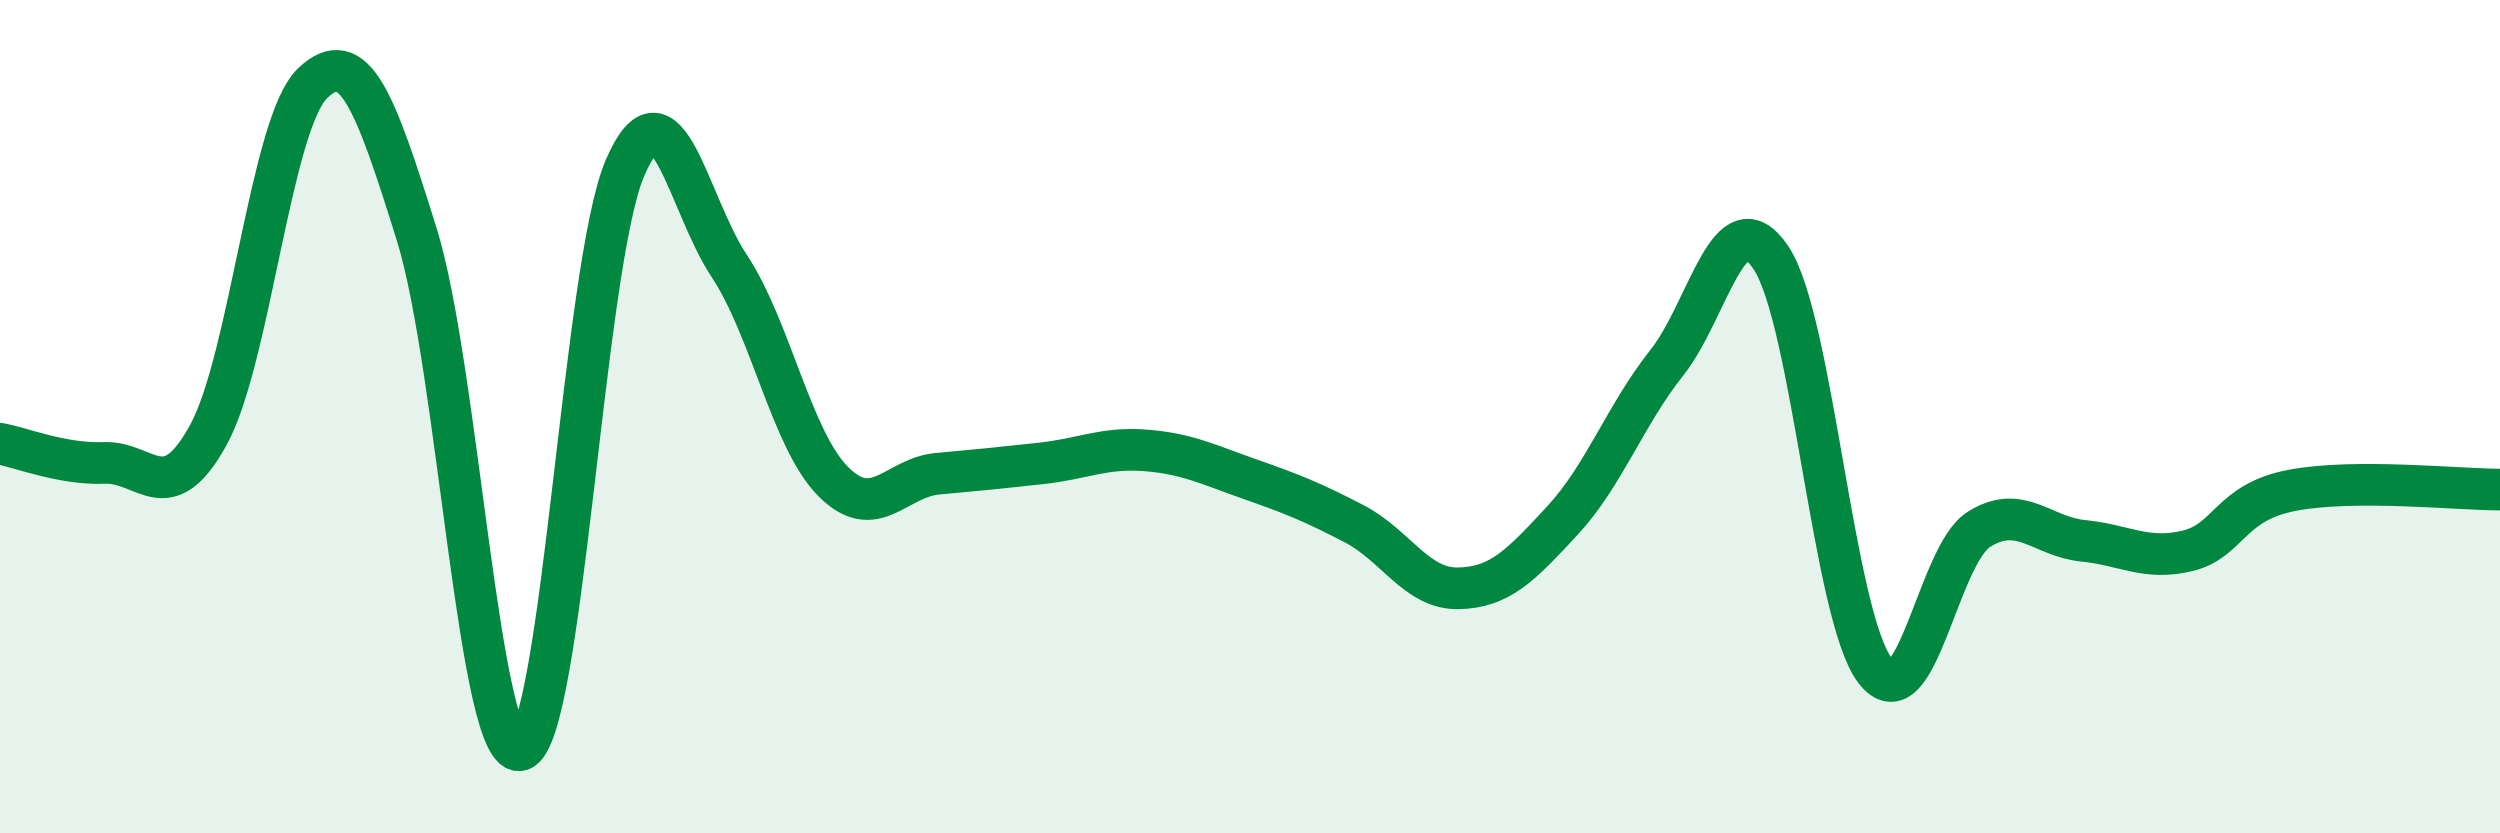
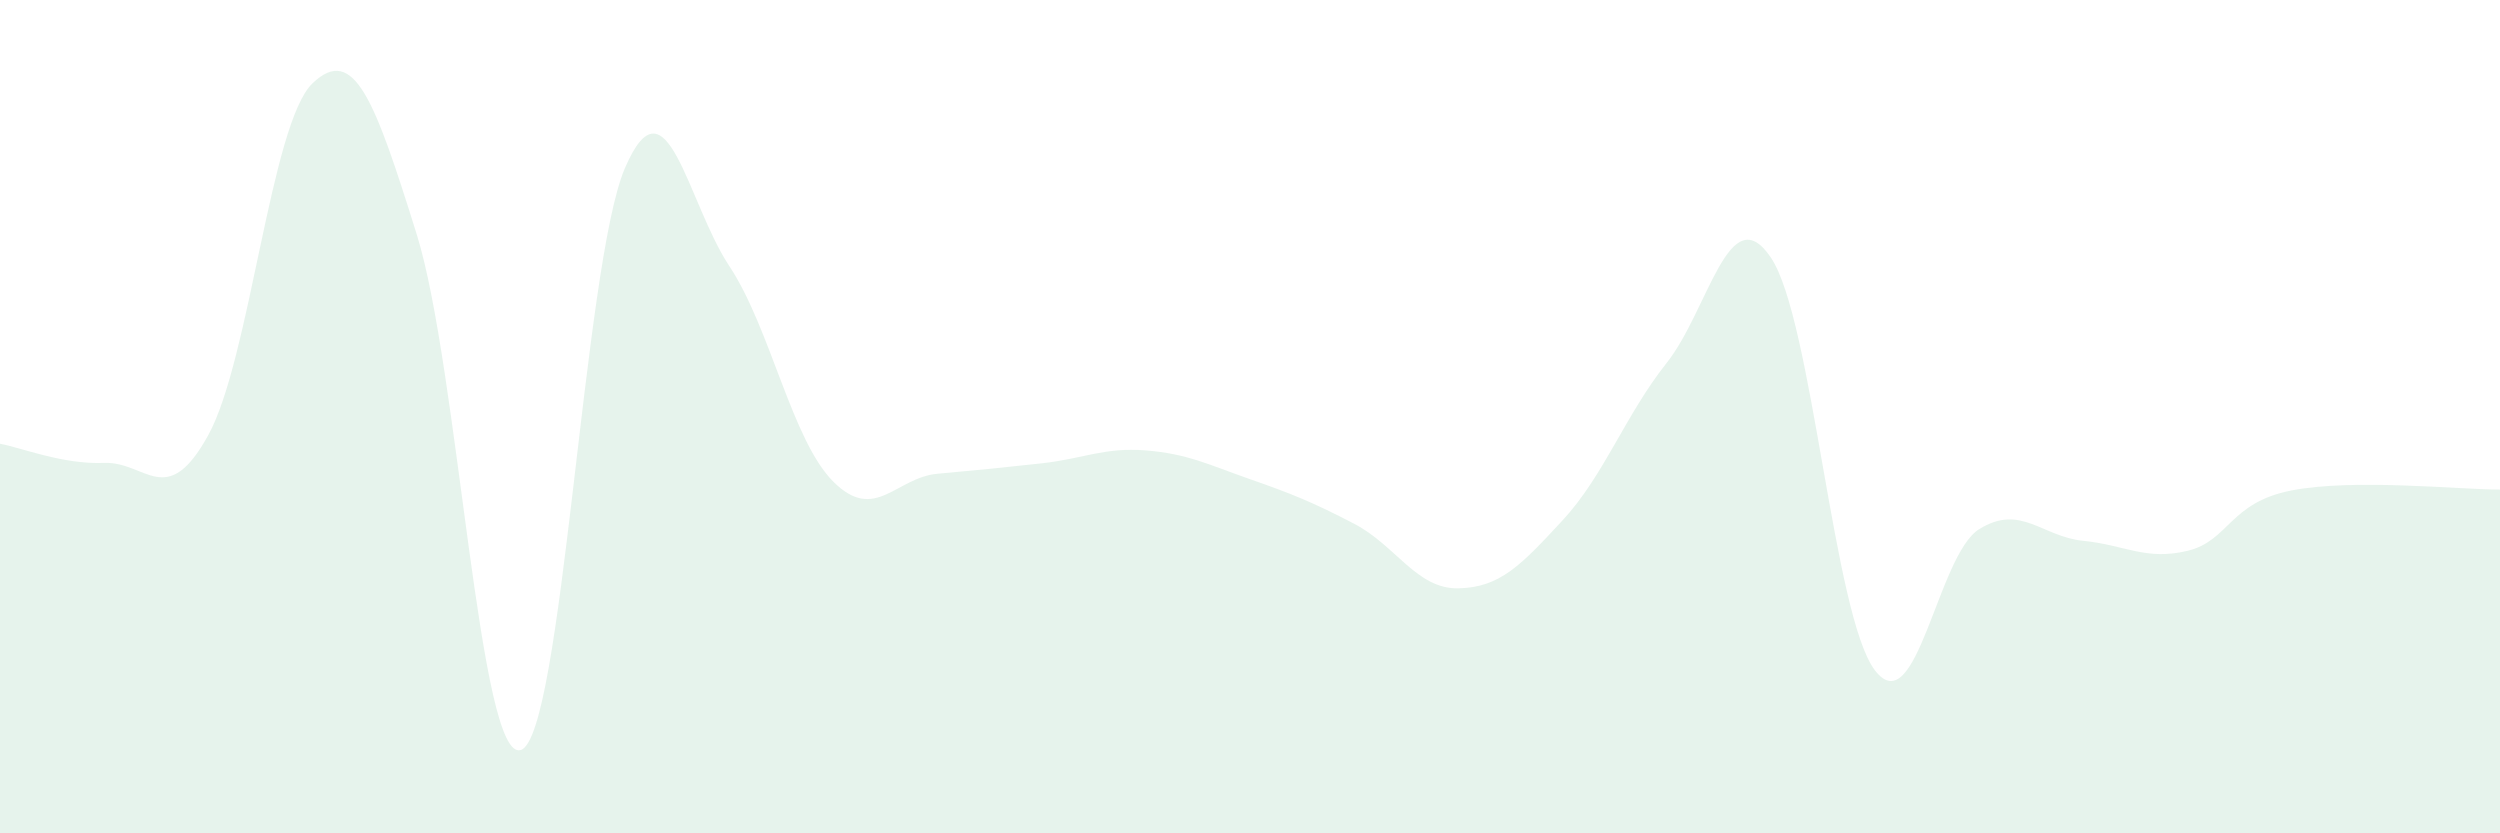
<svg xmlns="http://www.w3.org/2000/svg" width="60" height="20" viewBox="0 0 60 20">
  <path d="M 0,10.65 C 0.5,10.74 1.5,11.15 2.5,11.11 C 3.5,11.07 4,12.26 5,10.44 C 6,8.62 6.5,2.96 7.5,2 C 8.5,1.04 9,2.42 10,5.62 C 11,8.82 11.5,18.32 12.5,18 C 13.5,17.68 14,6.35 15,4.03 C 16,1.71 16.5,4.87 17.5,6.38 C 18.5,7.89 19,10.56 20,11.56 C 21,12.56 21.5,11.46 22.5,11.37 C 23.5,11.28 24,11.23 25,11.12 C 26,11.01 26.5,10.73 27.5,10.81 C 28.5,10.89 29,11.15 30,11.5 C 31,11.85 31.5,12.05 32.5,12.57 C 33.5,13.09 34,14.14 35,14.12 C 36,14.1 36.5,13.57 37.5,12.49 C 38.5,11.41 39,9.97 40,8.71 C 41,7.45 41.5,4.7 42.5,6.18 C 43.5,7.66 44,14.79 45,16.09 C 46,17.39 46.5,13.32 47.5,12.7 C 48.5,12.08 49,12.88 50,12.98 C 51,13.08 51.5,13.46 52.5,13.22 C 53.5,12.98 53.5,12.06 55,11.77 C 56.5,11.48 59,11.75 60,11.75L60 20L0 20Z" fill="#008740" opacity="0.1" stroke-linecap="round" stroke-linejoin="round" />
-   <path d="M 0,10.65 C 0.5,10.74 1.5,11.15 2.5,11.11 C 3.5,11.07 4,12.26 5,10.44 C 6,8.62 6.5,2.96 7.5,2 C 8.5,1.04 9,2.42 10,5.62 C 11,8.82 11.5,18.32 12.5,18 C 13.5,17.68 14,6.35 15,4.03 C 16,1.71 16.5,4.87 17.5,6.38 C 18.5,7.89 19,10.56 20,11.56 C 21,12.56 21.5,11.46 22.5,11.37 C 23.5,11.28 24,11.23 25,11.12 C 26,11.01 26.5,10.73 27.5,10.81 C 28.5,10.89 29,11.15 30,11.5 C 31,11.85 31.5,12.05 32.5,12.57 C 33.5,13.09 34,14.14 35,14.12 C 36,14.1 36.5,13.57 37.5,12.49 C 38.5,11.41 39,9.97 40,8.71 C 41,7.45 41.5,4.7 42.5,6.18 C 43.5,7.66 44,14.79 45,16.09 C 46,17.39 46.5,13.32 47.5,12.7 C 48.5,12.08 49,12.88 50,12.98 C 51,13.08 51.5,13.46 52.5,13.22 C 53.5,12.98 53.5,12.06 55,11.77 C 56.5,11.48 59,11.75 60,11.75" stroke="#008740" stroke-width="1" fill="none" stroke-linecap="round" stroke-linejoin="round" />
</svg>